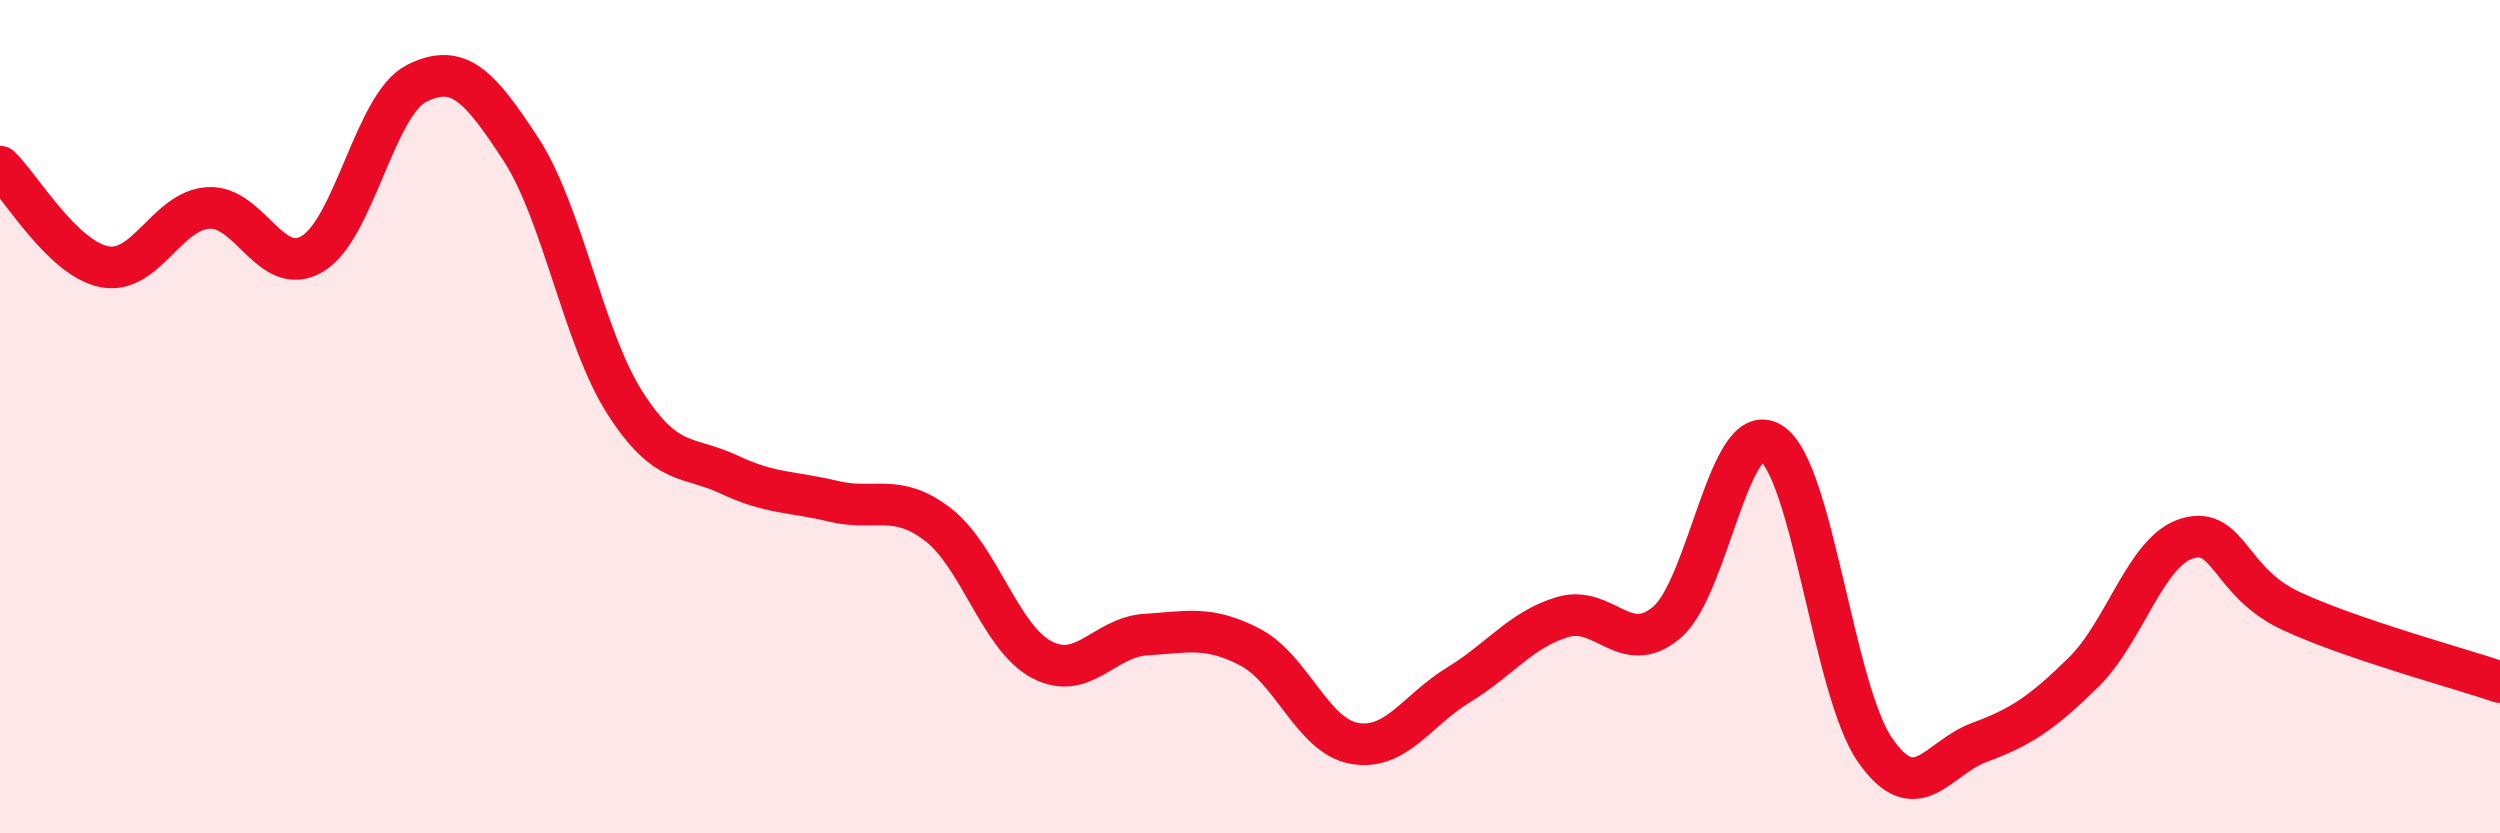
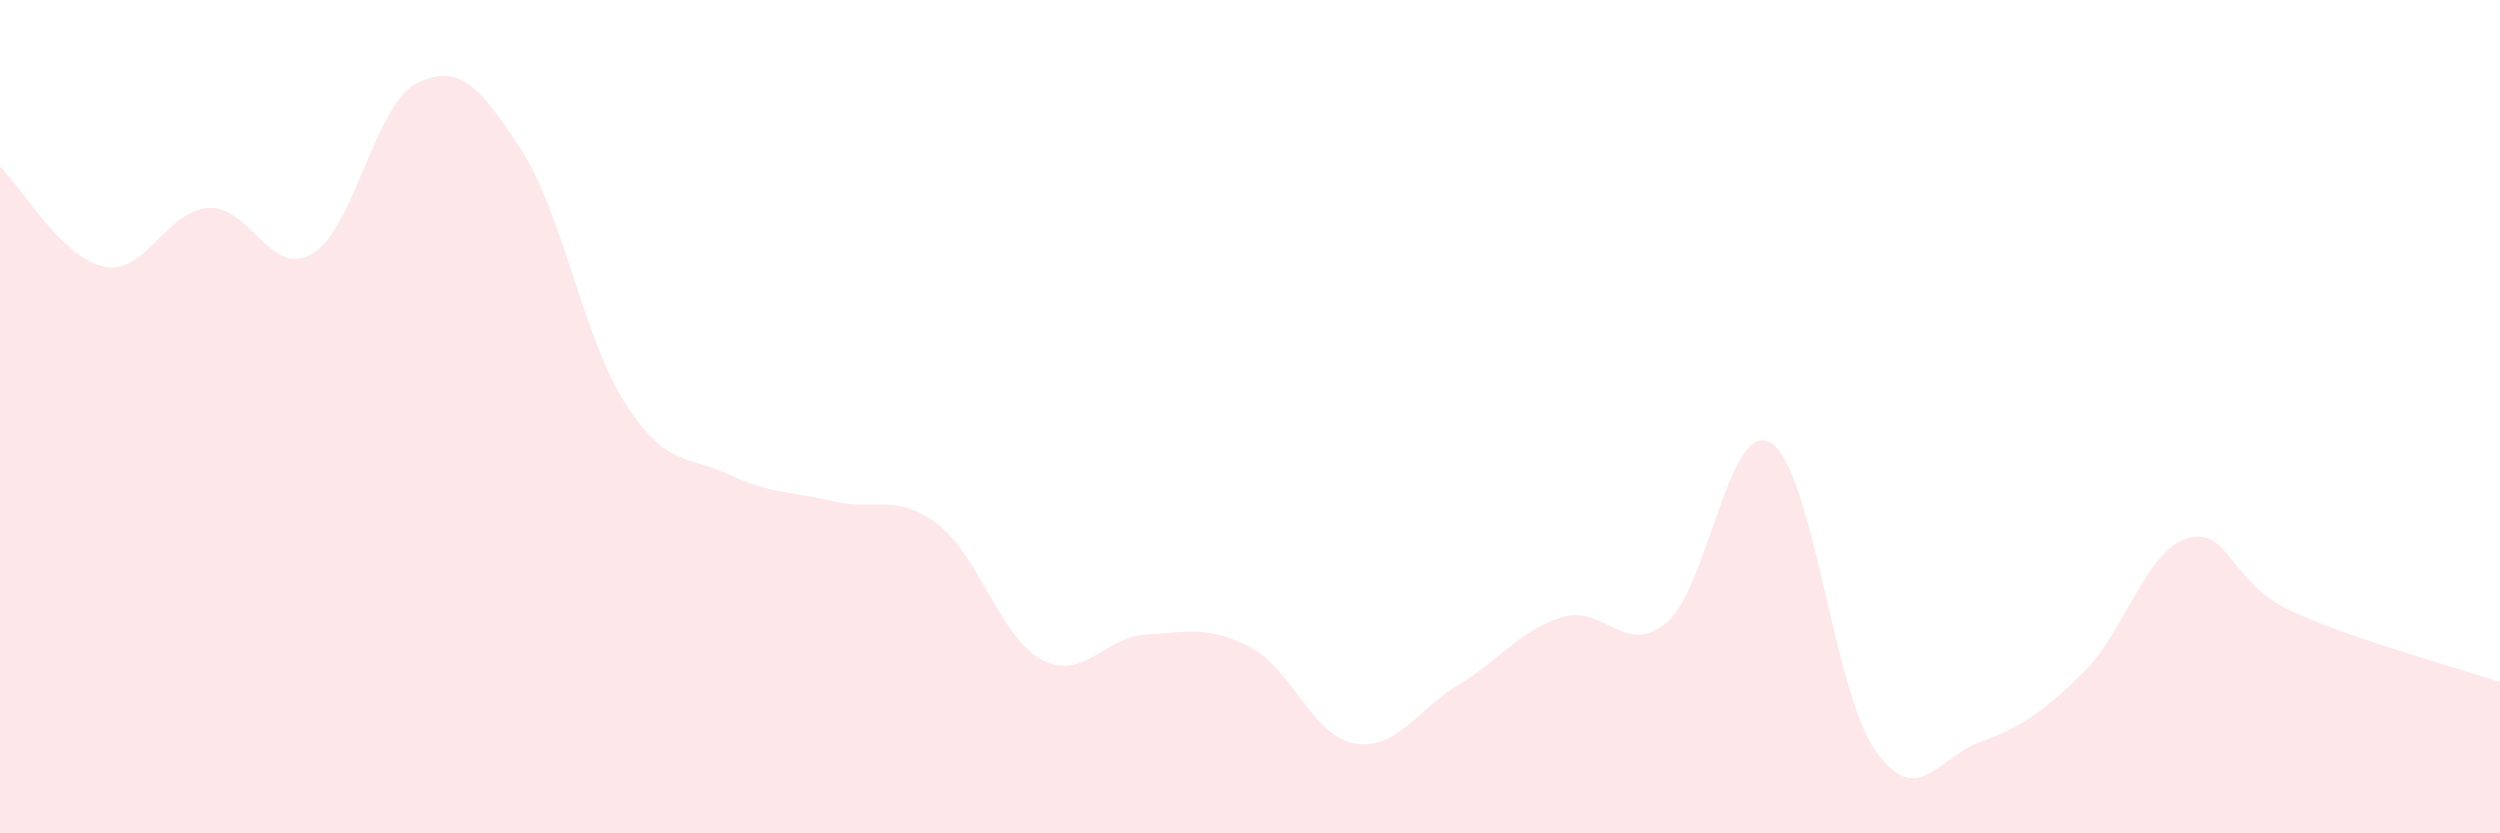
<svg xmlns="http://www.w3.org/2000/svg" width="60" height="20" viewBox="0 0 60 20">
  <path d="M 0,4 C 0.5,4.48 1.5,6.2 2.5,6.4 C 3.5,6.6 4,5.05 5,4.99 C 6,4.93 6.5,6.69 7.5,6.09 C 8.5,5.49 9,2.5 10,2 C 11,1.5 11.5,2.05 12.5,3.58 C 13.5,5.11 14,8.11 15,9.67 C 16,11.23 16.5,10.92 17.5,11.39 C 18.5,11.86 19,11.79 20,12.03 C 21,12.27 21.5,11.82 22.5,12.58 C 23.5,13.34 24,15.3 25,15.83 C 26,16.36 26.5,15.29 27.5,15.23 C 28.5,15.17 29,15.01 30,15.53 C 31,16.05 31.5,17.66 32.5,17.84 C 33.5,18.02 34,17.05 35,16.44 C 36,15.83 36.5,15.11 37.5,14.81 C 38.5,14.51 39,15.78 40,14.94 C 41,14.1 41.5,10.02 42.5,10.63 C 43.5,11.24 44,16.56 45,18 C 46,19.44 46.5,18.19 47.5,17.82 C 48.5,17.45 49,17.12 50,16.14 C 51,15.16 51.5,13.21 52.5,12.92 C 53.5,12.63 53.5,13.98 55,14.67 C 56.5,15.36 59,16.03 60,16.37L60 20L0 20Z" fill="#EB0A25" opacity="0.1" stroke-linecap="round" stroke-linejoin="round" />
-   <path d="M 0,4 C 0.5,4.48 1.5,6.2 2.5,6.4 C 3.5,6.6 4,5.05 5,4.99 C 6,4.93 6.5,6.69 7.5,6.09 C 8.5,5.49 9,2.5 10,2 C 11,1.5 11.5,2.05 12.5,3.58 C 13.5,5.11 14,8.11 15,9.67 C 16,11.23 16.5,10.92 17.5,11.39 C 18.5,11.86 19,11.79 20,12.03 C 21,12.27 21.5,11.82 22.5,12.58 C 23.5,13.34 24,15.3 25,15.83 C 26,16.36 26.5,15.29 27.5,15.23 C 28.5,15.17 29,15.01 30,15.53 C 31,16.05 31.5,17.66 32.5,17.84 C 33.5,18.02 34,17.05 35,16.44 C 36,15.83 36.5,15.11 37.5,14.81 C 38.5,14.51 39,15.78 40,14.94 C 41,14.1 41.5,10.02 42.5,10.63 C 43.5,11.24 44,16.56 45,18 C 46,19.44 46.5,18.19 47.5,17.82 C 48.5,17.45 49,17.12 50,16.14 C 51,15.16 51.5,13.21 52.5,12.92 C 53.5,12.63 53.5,13.98 55,14.67 C 56.5,15.36 59,16.03 60,16.37" stroke="#EB0A25" stroke-width="1" fill="none" stroke-linecap="round" stroke-linejoin="round" />
</svg>